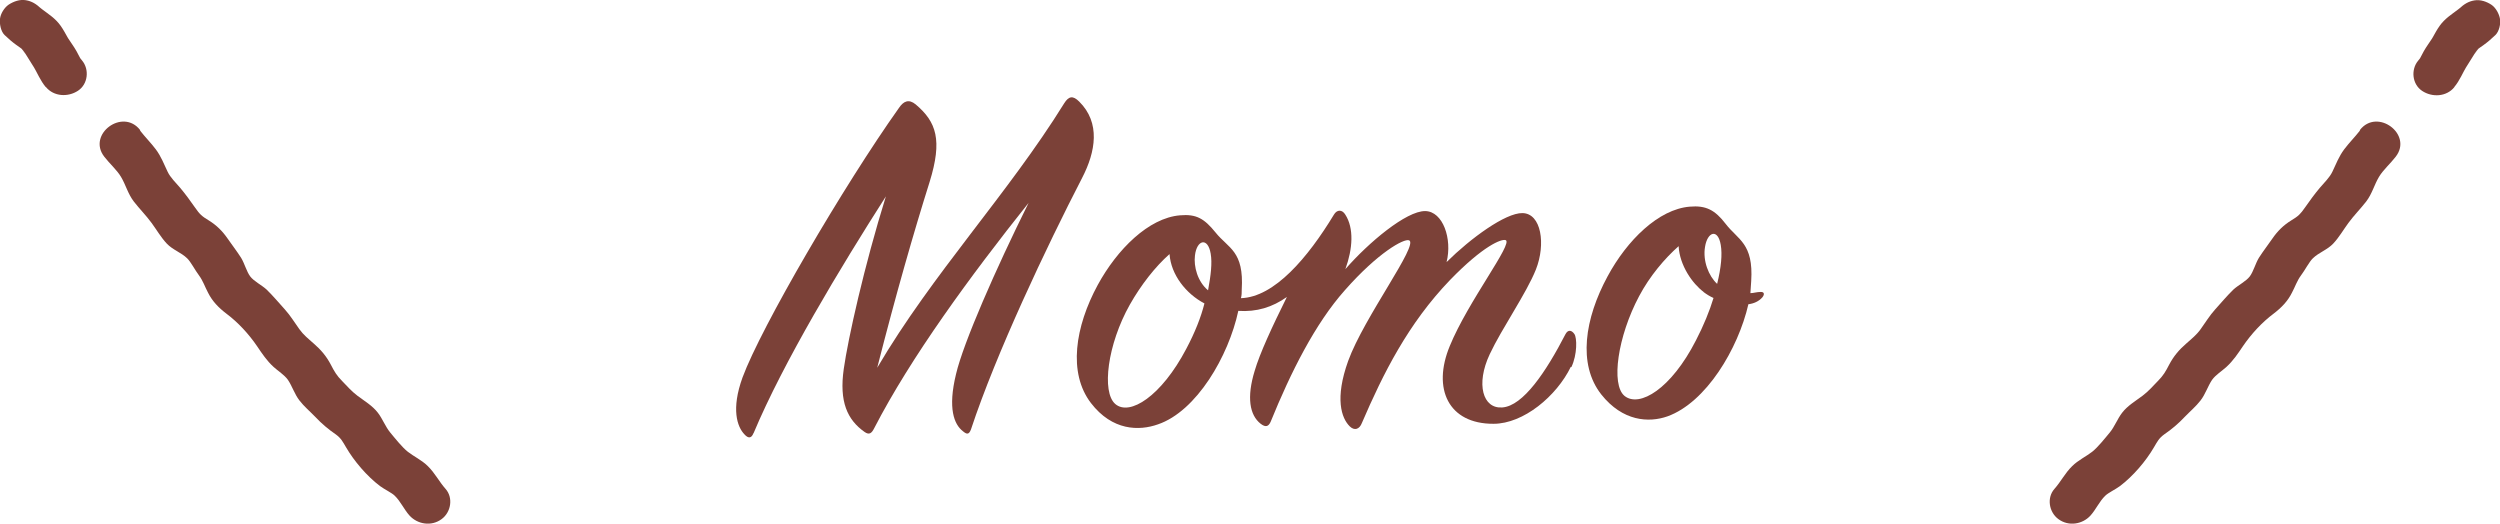
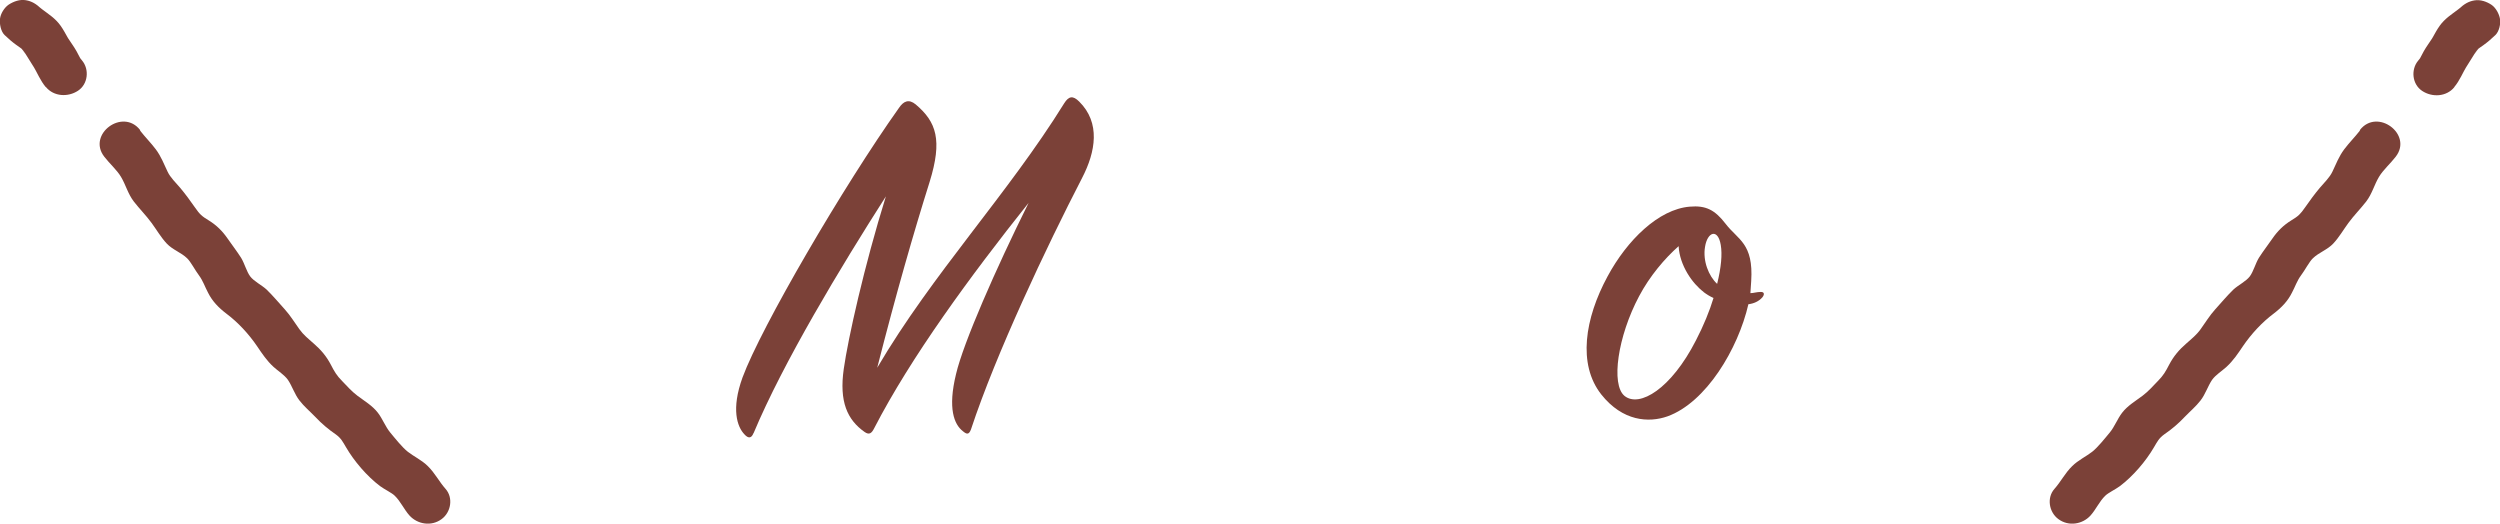
<svg xmlns="http://www.w3.org/2000/svg" id="_レイヤー_2" width="124" height="26" viewBox="0 0 124 26">
  <defs>
    <style>.cls-1{fill:#7b4138;}</style>
  </defs>
  <g id="_レイヤー_1-2">
    <path class="cls-1" d="M117.05,6.48c-.25.32-.54.61-.78.93-.26.35-.4.72-.58,1.1-.14.3-.41.55-.63.81-.26.31-.5.64-.73.97s-.33.43-.68.64c-.39.24-.68.53-.93.89-.22.32-.47.64-.68.97-.17.28-.27.68-.45.92s-.57.43-.81.65c-.32.31-.61.66-.91.99-.28.31-.48.65-.72.98-.2.28-.44.47-.7.7-.37.32-.64.64-.86,1.06-.17.33-.29.54-.56.81-.24.25-.48.52-.76.73-.36.27-.74.49-1.01.84-.24.31-.37.69-.62.99s-.59.73-.87.95-.7.42-.99.71c-.35.34-.56.77-.88,1.13-.39.44-.27,1.16.2,1.5.5.37,1.19.26,1.59-.18.27-.3.44-.7.73-.98.15-.15.5-.31.73-.48.65-.49,1.29-1.24,1.69-1.93.16-.27.24-.44.5-.63.38-.26.71-.54,1.02-.87.26-.27.56-.52.79-.82.24-.31.36-.71.57-1.02.18-.25.48-.43.71-.64.34-.31.57-.66.82-1.03.41-.6.94-1.18,1.53-1.62.38-.29.69-.61.9-1.03.16-.3.25-.59.45-.86.19-.25.41-.68.59-.85.3-.29.72-.42,1.01-.73s.5-.68.75-1.02c.27-.37.6-.7.88-1.06.3-.39.4-.83.64-1.23.21-.35.57-.66.83-1,.86-1.11-.92-2.43-1.78-1.32h0Z" />
    <path class="cls-1" d="M121.73,4.32c.27-.32.42-.71.63-1.06l-.15.25c.23-.36.45-.71.67-1.07l-.15.25c.08-.12.16-.24.26-.34l-.21.19c.13-.12.27-.21.41-.31.21-.15.39-.31.58-.49s.27-.56.23-.8-.2-.55-.42-.7c-.24-.16-.55-.27-.85-.22s-.52.19-.74.4l-.04.04.21-.19c-.3.28-.66.47-.95.77-.31.31-.48.73-.71,1.09l.15-.25c-.14.22-.3.43-.43.66-.09.16-.17.33-.26.49l.15-.25c-.05.08-.11.16-.17.23-.37.44-.3,1.17.2,1.5s1.2.29,1.59-.18h0Z" />
    <path class="cls-1" d="M6.95,6.48c.25.32.54.61.78.93.26.35.4.72.58,1.1.14.3.41.55.63.81.26.31.5.64.73.97s.33.43.68.64c.39.24.68.53.93.89.22.32.47.64.68.97.17.28.27.68.45.92s.57.43.81.65c.32.31.61.66.91.99.28.31.48.65.72.98.2.28.44.47.7.7.37.32.64.64.86,1.06.17.33.29.54.56.81.24.25.48.52.76.73.36.27.74.49,1.01.84.24.31.37.69.62.99s.59.73.87.95.7.42.99.71c.35.34.56.77.88,1.13.39.44.27,1.16-.2,1.5-.5.37-1.19.26-1.59-.18-.27-.3-.44-.7-.73-.98-.15-.15-.5-.31-.73-.48-.65-.49-1.29-1.24-1.69-1.93-.16-.27-.24-.44-.5-.63-.38-.26-.71-.54-1.02-.87-.26-.27-.56-.52-.79-.82-.24-.31-.36-.71-.57-1.02-.18-.25-.48-.43-.71-.64-.34-.31-.57-.66-.82-1.03-.41-.6-.94-1.18-1.53-1.62-.38-.29-.69-.61-.9-1.03-.16-.3-.25-.59-.45-.86-.19-.25-.41-.68-.59-.85-.3-.29-.72-.42-1.01-.73s-.5-.68-.75-1.02c-.27-.37-.6-.7-.88-1.06-.3-.39-.4-.83-.64-1.23-.21-.35-.57-.66-.83-1-.86-1.11.92-2.43,1.78-1.32h0Z" />
    <path class="cls-1" d="M2.27,4.32c-.27-.32-.42-.71-.63-1.06l.15.25c-.23-.36-.45-.71-.67-1.07l.15.25c-.08-.12-.16-.24-.26-.34l.21.19c-.13-.12-.27-.21-.41-.31-.21-.15-.39-.31-.58-.49S-.03,1.18,0,.93.21.38.43.23C.68.07.98-.04,1.28.01s.52.19.74.4l.04.04-.21-.19c.3.28.66.47.95.77.31.31.48.73.71,1.09l-.15-.25c.14.22.3.43.43.66.09.16.17.33.26.49l-.15-.25c.05.08.11.16.17.23.37.44.3,1.17-.2,1.5s-1.2.29-1.59-.18h0Z" />
    <path class="cls-1" d="M37.37,21.49c-.1.26-.26.26-.44.06-.37-.38-.67-1.26-.1-2.83.92-2.49,5.01-9.5,7.76-13.37.23-.34.49-.45.83-.17,1.03.87,1.33,1.77.69,3.84-.79,2.51-1.67,5.57-2.6,9.22,2.75-4.68,6.48-8.61,9.27-13.11.23-.37.44-.4.75-.09,1.06,1.05.82,2.48.14,3.79-1.76,3.41-4.27,8.71-5.51,12.47-.1.26-.2.26-.41.08-.42-.33-.75-1.11-.33-2.83.36-1.54,1.97-5.21,3.6-8.49-2.9,3.64-5.85,7.67-7.66,11.18-.13.26-.25.34-.47.19-.87-.61-1.27-1.51-1.04-3.13.21-1.49,1.01-5.09,2.09-8.56-2.25,3.52-5.09,8.23-6.56,11.74Z" />
-     <path class="cls-1" d="M77.91,18.2c-.7,1.44-2.34,2.82-3.83,2.82-2.24.01-3.05-1.74-2.17-3.86.9-2.2,3.16-5.1,2.77-5.25-.21-.07-1.11.28-2.75,1.97-2.09,2.17-3.33,4.66-4.38,7.1-.12.31-.36.4-.6.17-.42-.41-.75-1.39-.08-3.25.79-2.17,3.52-5.78,3.02-5.98-.26-.1-1.55.62-3.18,2.47-1.48,1.66-2.69,4.08-3.69,6.54-.1.21-.23.29-.49.09-.55-.43-.7-1.31-.3-2.62.25-.86.87-2.2,1.6-3.67-.72.51-1.5.75-2.41.69-.48,2.24-2.07,4.98-3.99,5.63-.93.33-2.26.32-3.32-1.06-1.14-1.49-.79-3.78.34-5.86.96-1.76,2.52-3.32,4.08-3.45.81-.07,1.2.16,1.76.85.64.8,1.42.91,1.3,2.84,0,.13,0,.29-.04.42,1.66-.05,3.32-2.01,4.61-4.14.15-.26.41-.27.57,0,.43.67.37,1.68,0,2.7,1.15-1.32,3.02-2.89,3.96-2.88.88.01,1.35,1.38,1.06,2.53,1.2-1.19,2.92-2.44,3.76-2.43.94.01,1.17,1.54.67,2.8-.47,1.18-1.69,2.92-2.29,4.2-.7,1.49-.34,2.71.62,2.64,1.04-.07,2.18-1.78,3.14-3.64.13-.24.31-.19.44,0,.13.18.15,1.01-.15,1.64ZM58,12.61c-.69.61-1.4,1.51-1.96,2.5-1.11,1.97-1.41,4.34-.72,4.93.71.61,2.28-.38,3.52-2.74.43-.81.73-1.57.9-2.25-.92-.48-1.66-1.43-1.73-2.44ZM60.05,12.58c-.14-.83-.69-.69-.78.09-.07.55.13,1.3.65,1.73.14-.76.21-1.36.13-1.82Z" />
    <path class="cls-1" d="M86.72,15.09c-.51,2.22-2.1,4.87-4.01,5.56-.93.33-2.23.25-3.29-1.09-1.17-1.49-.82-3.76.32-5.86.96-1.78,2.52-3.32,4.07-3.45.8-.07,1.25.16,1.78.85.61.8,1.39.96,1.27,2.84-.02.21-.02.39-.04.6.16,0,.31-.06.52-.06.18,0,.18.13.08.26-.18.21-.44.32-.7.35ZM84.5,14.48c-.55-.41-1.19-1.31-1.24-2.27-.69.61-1.43,1.48-1.96,2.48-1.06,1.99-1.41,4.39-.72,4.95.74.59,2.31-.35,3.54-2.76.38-.73.68-1.47.87-2.1-.18-.08-.34-.18-.5-.3ZM85.35,12.15c-.14-.83-.66-.66-.78.09-.12.7.18,1.45.6,1.84.2-.81.26-1.46.18-1.93Z" />
  </g>
</svg>